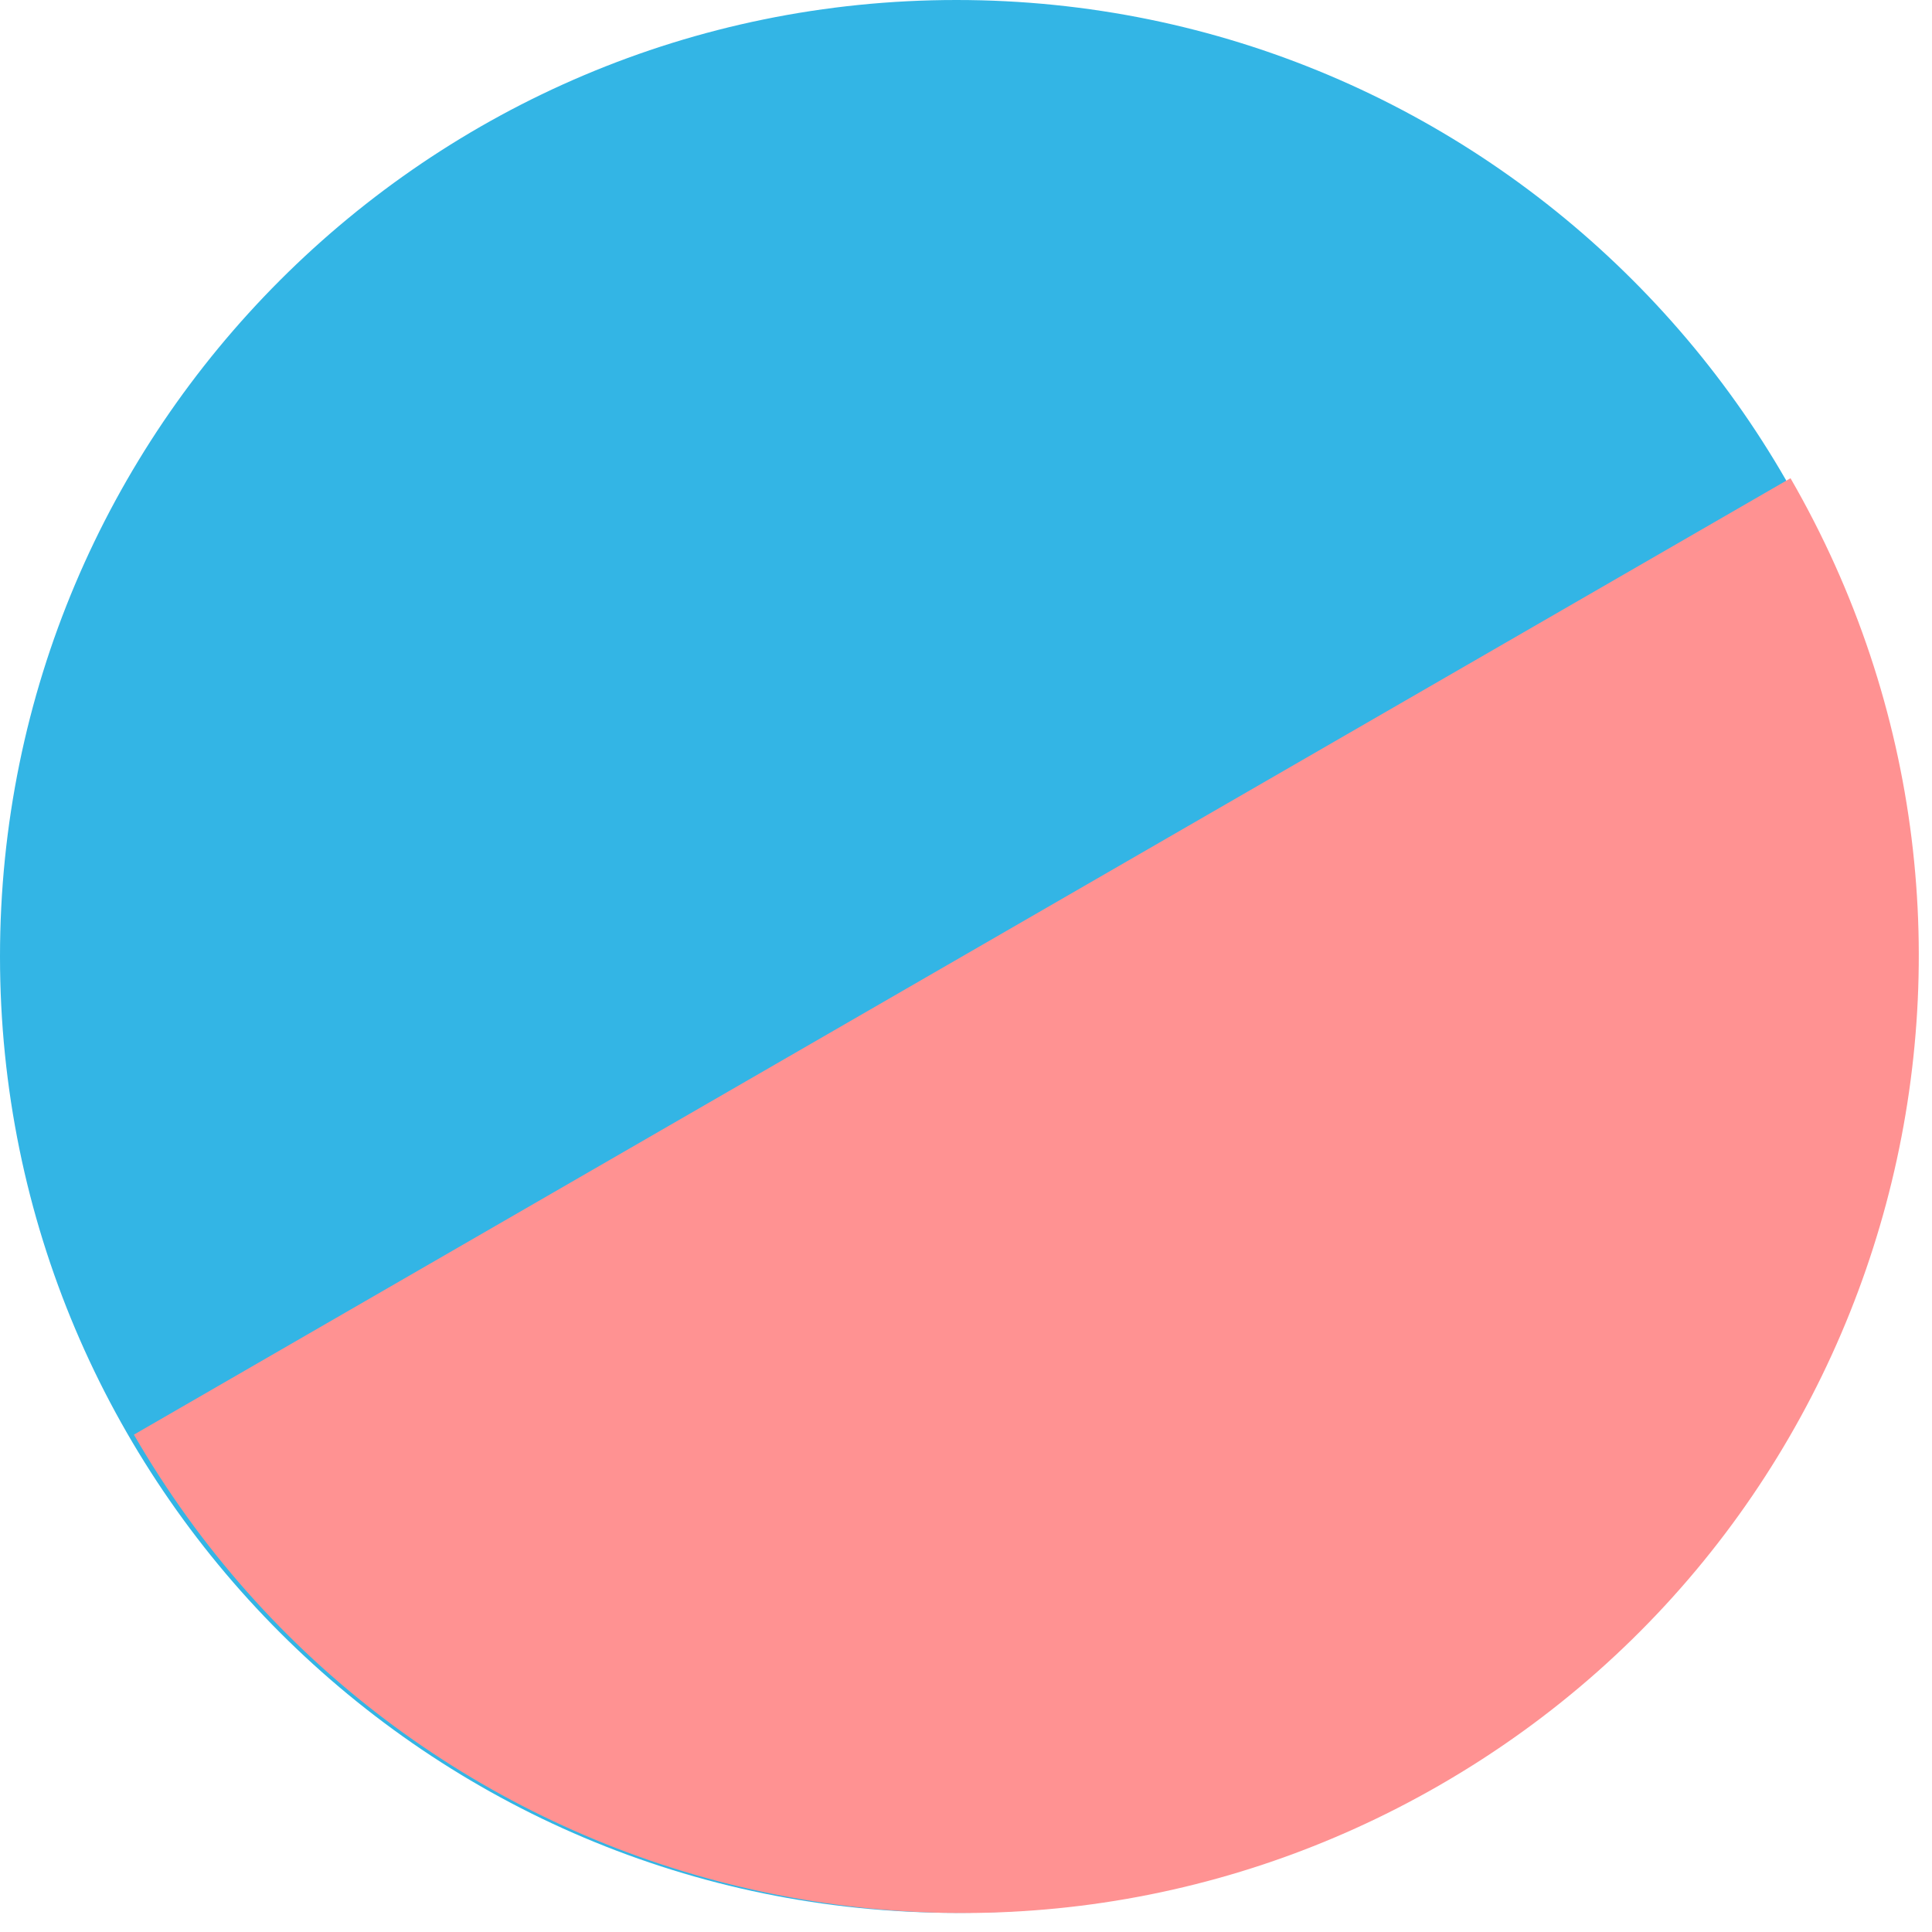
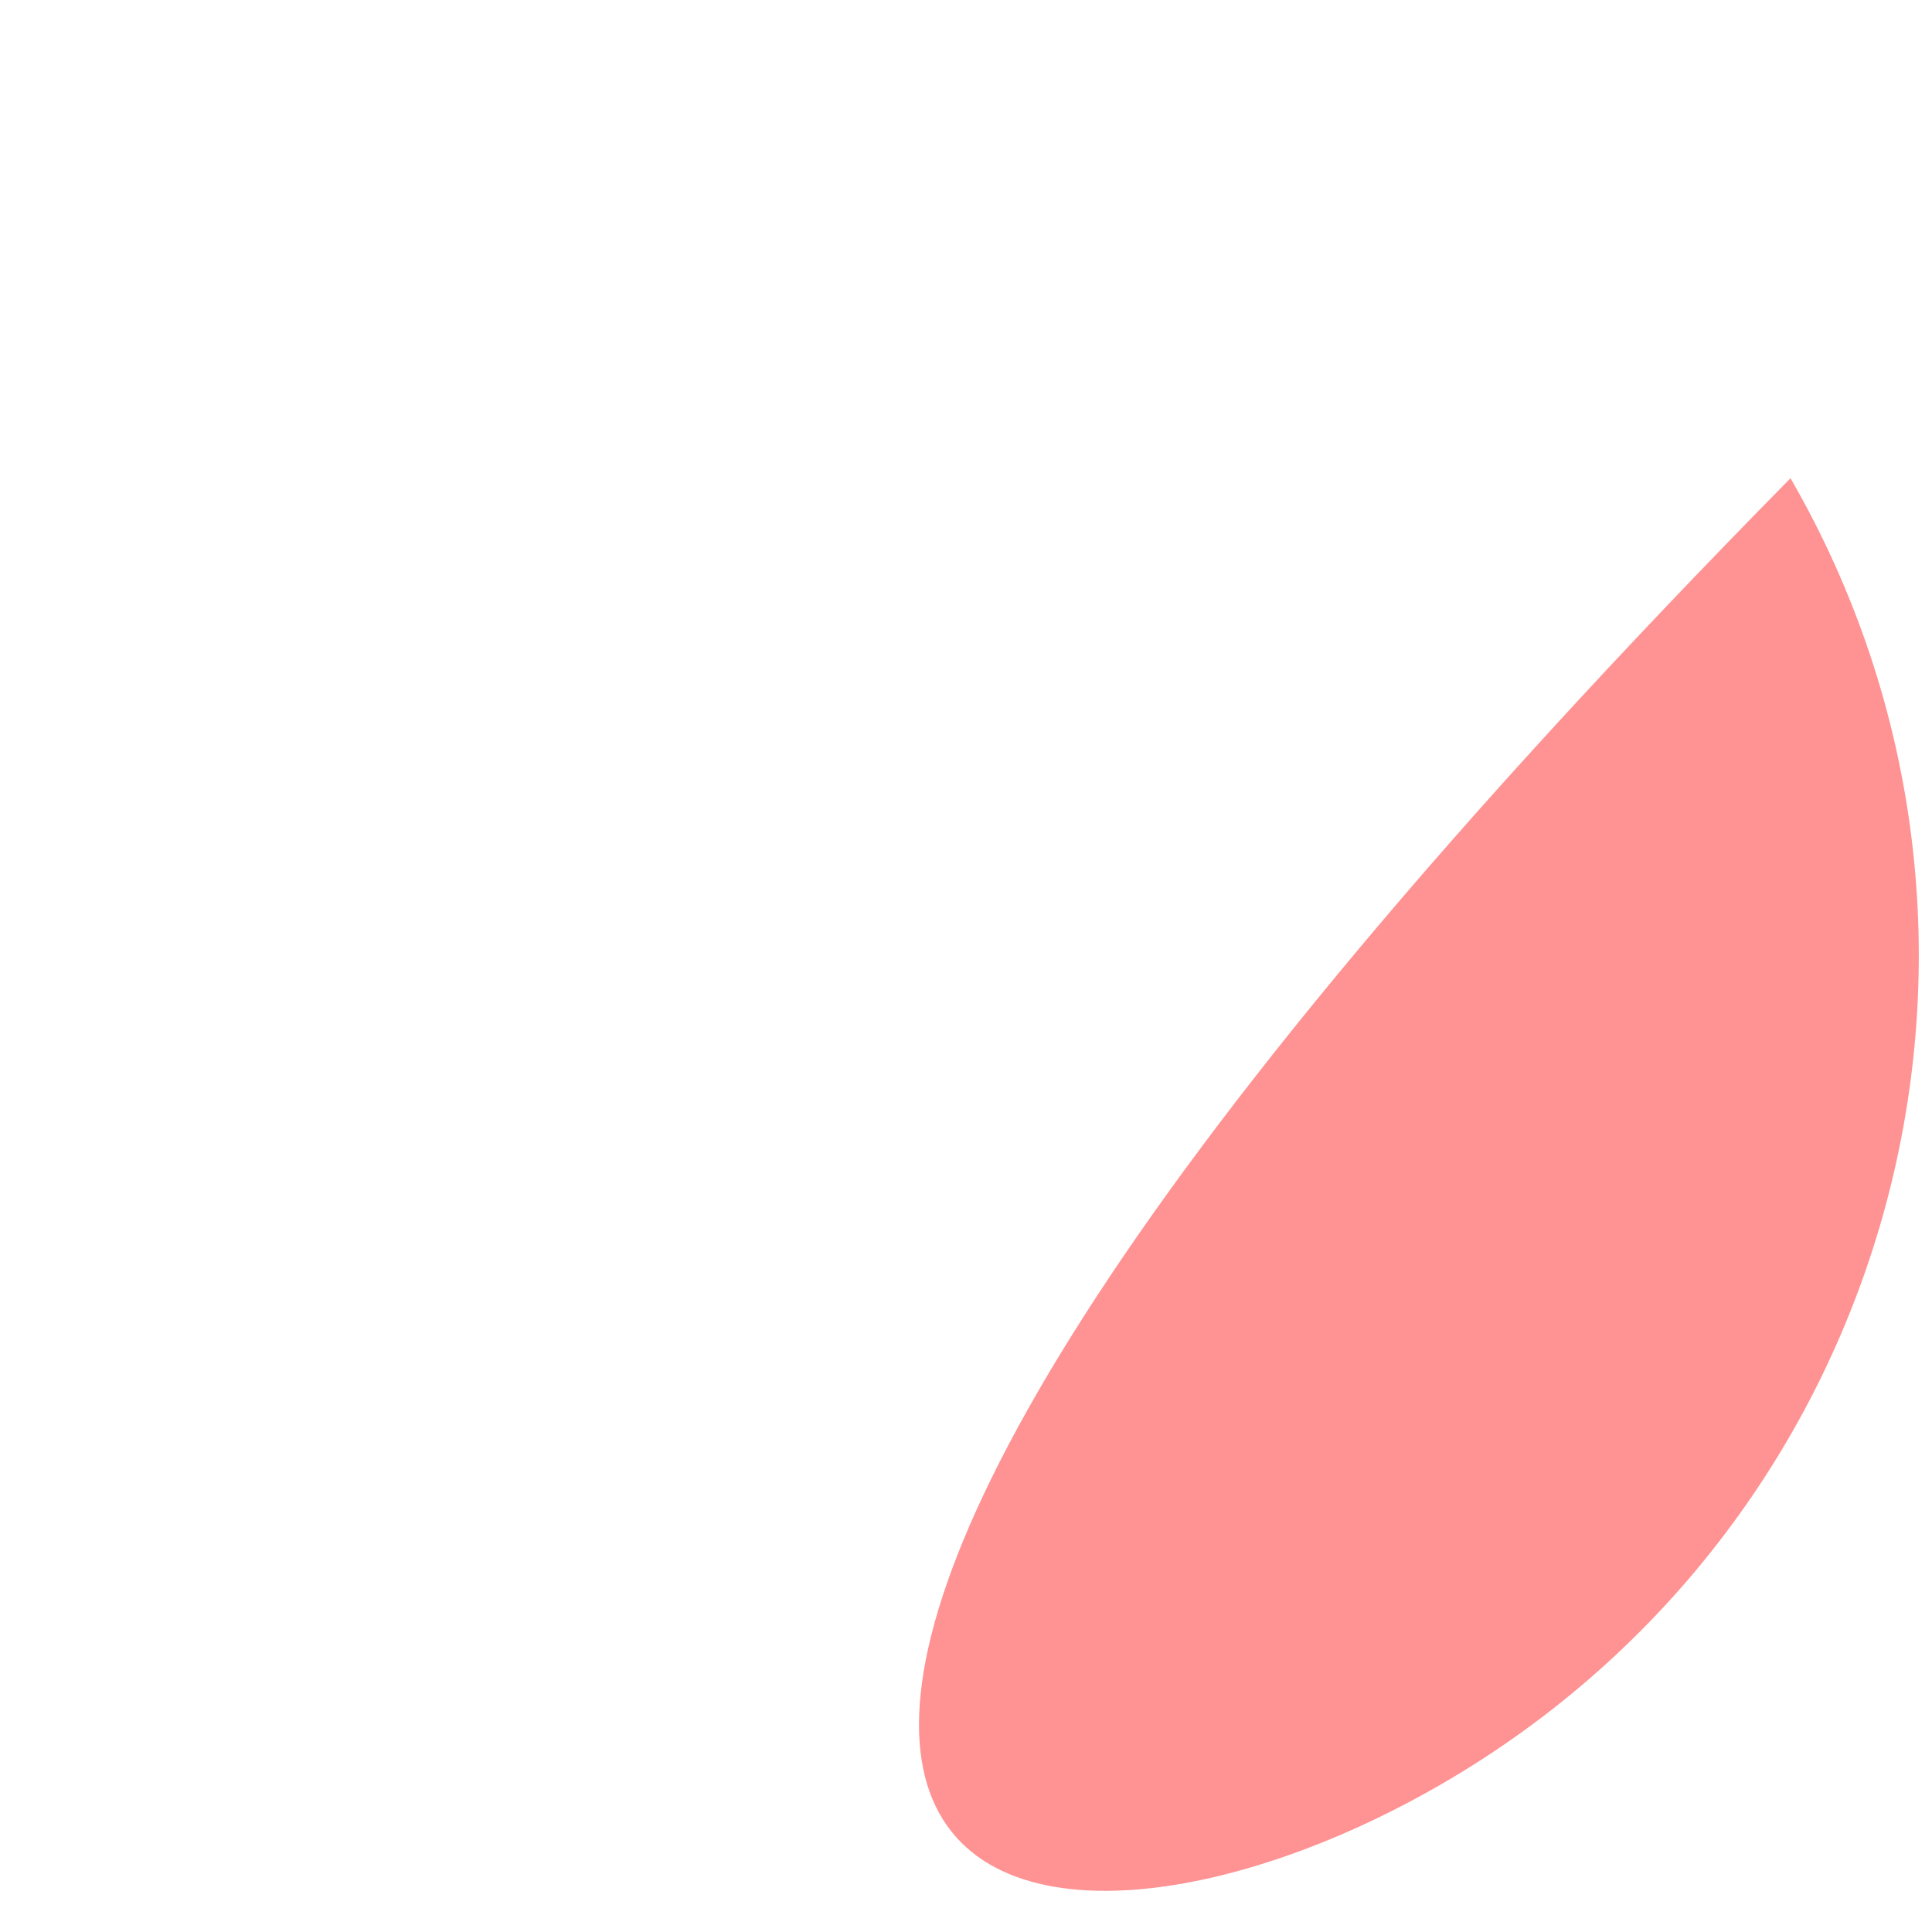
<svg xmlns="http://www.w3.org/2000/svg" width="101" height="101" viewBox="0 0 101 101" fill="none">
-   <path d="M100 50C100 77.614 77.614 100 50 100C22.386 100 0 77.614 0 50C0 22.386 22.386 0 50 0C77.614 0 100 22.386 100 50Z" fill="#33B5E5" />
-   <path d="M75.301 93.301C99.216 79.494 107.41 48.915 93.603 25L7 75C20.807 98.915 51.387 107.108 75.301 93.301Z" fill="#FF9292" />
+   <path d="M75.301 93.301C99.216 79.494 107.41 48.915 93.603 25C20.807 98.915 51.387 107.108 75.301 93.301Z" fill="#FF9292" />
</svg>